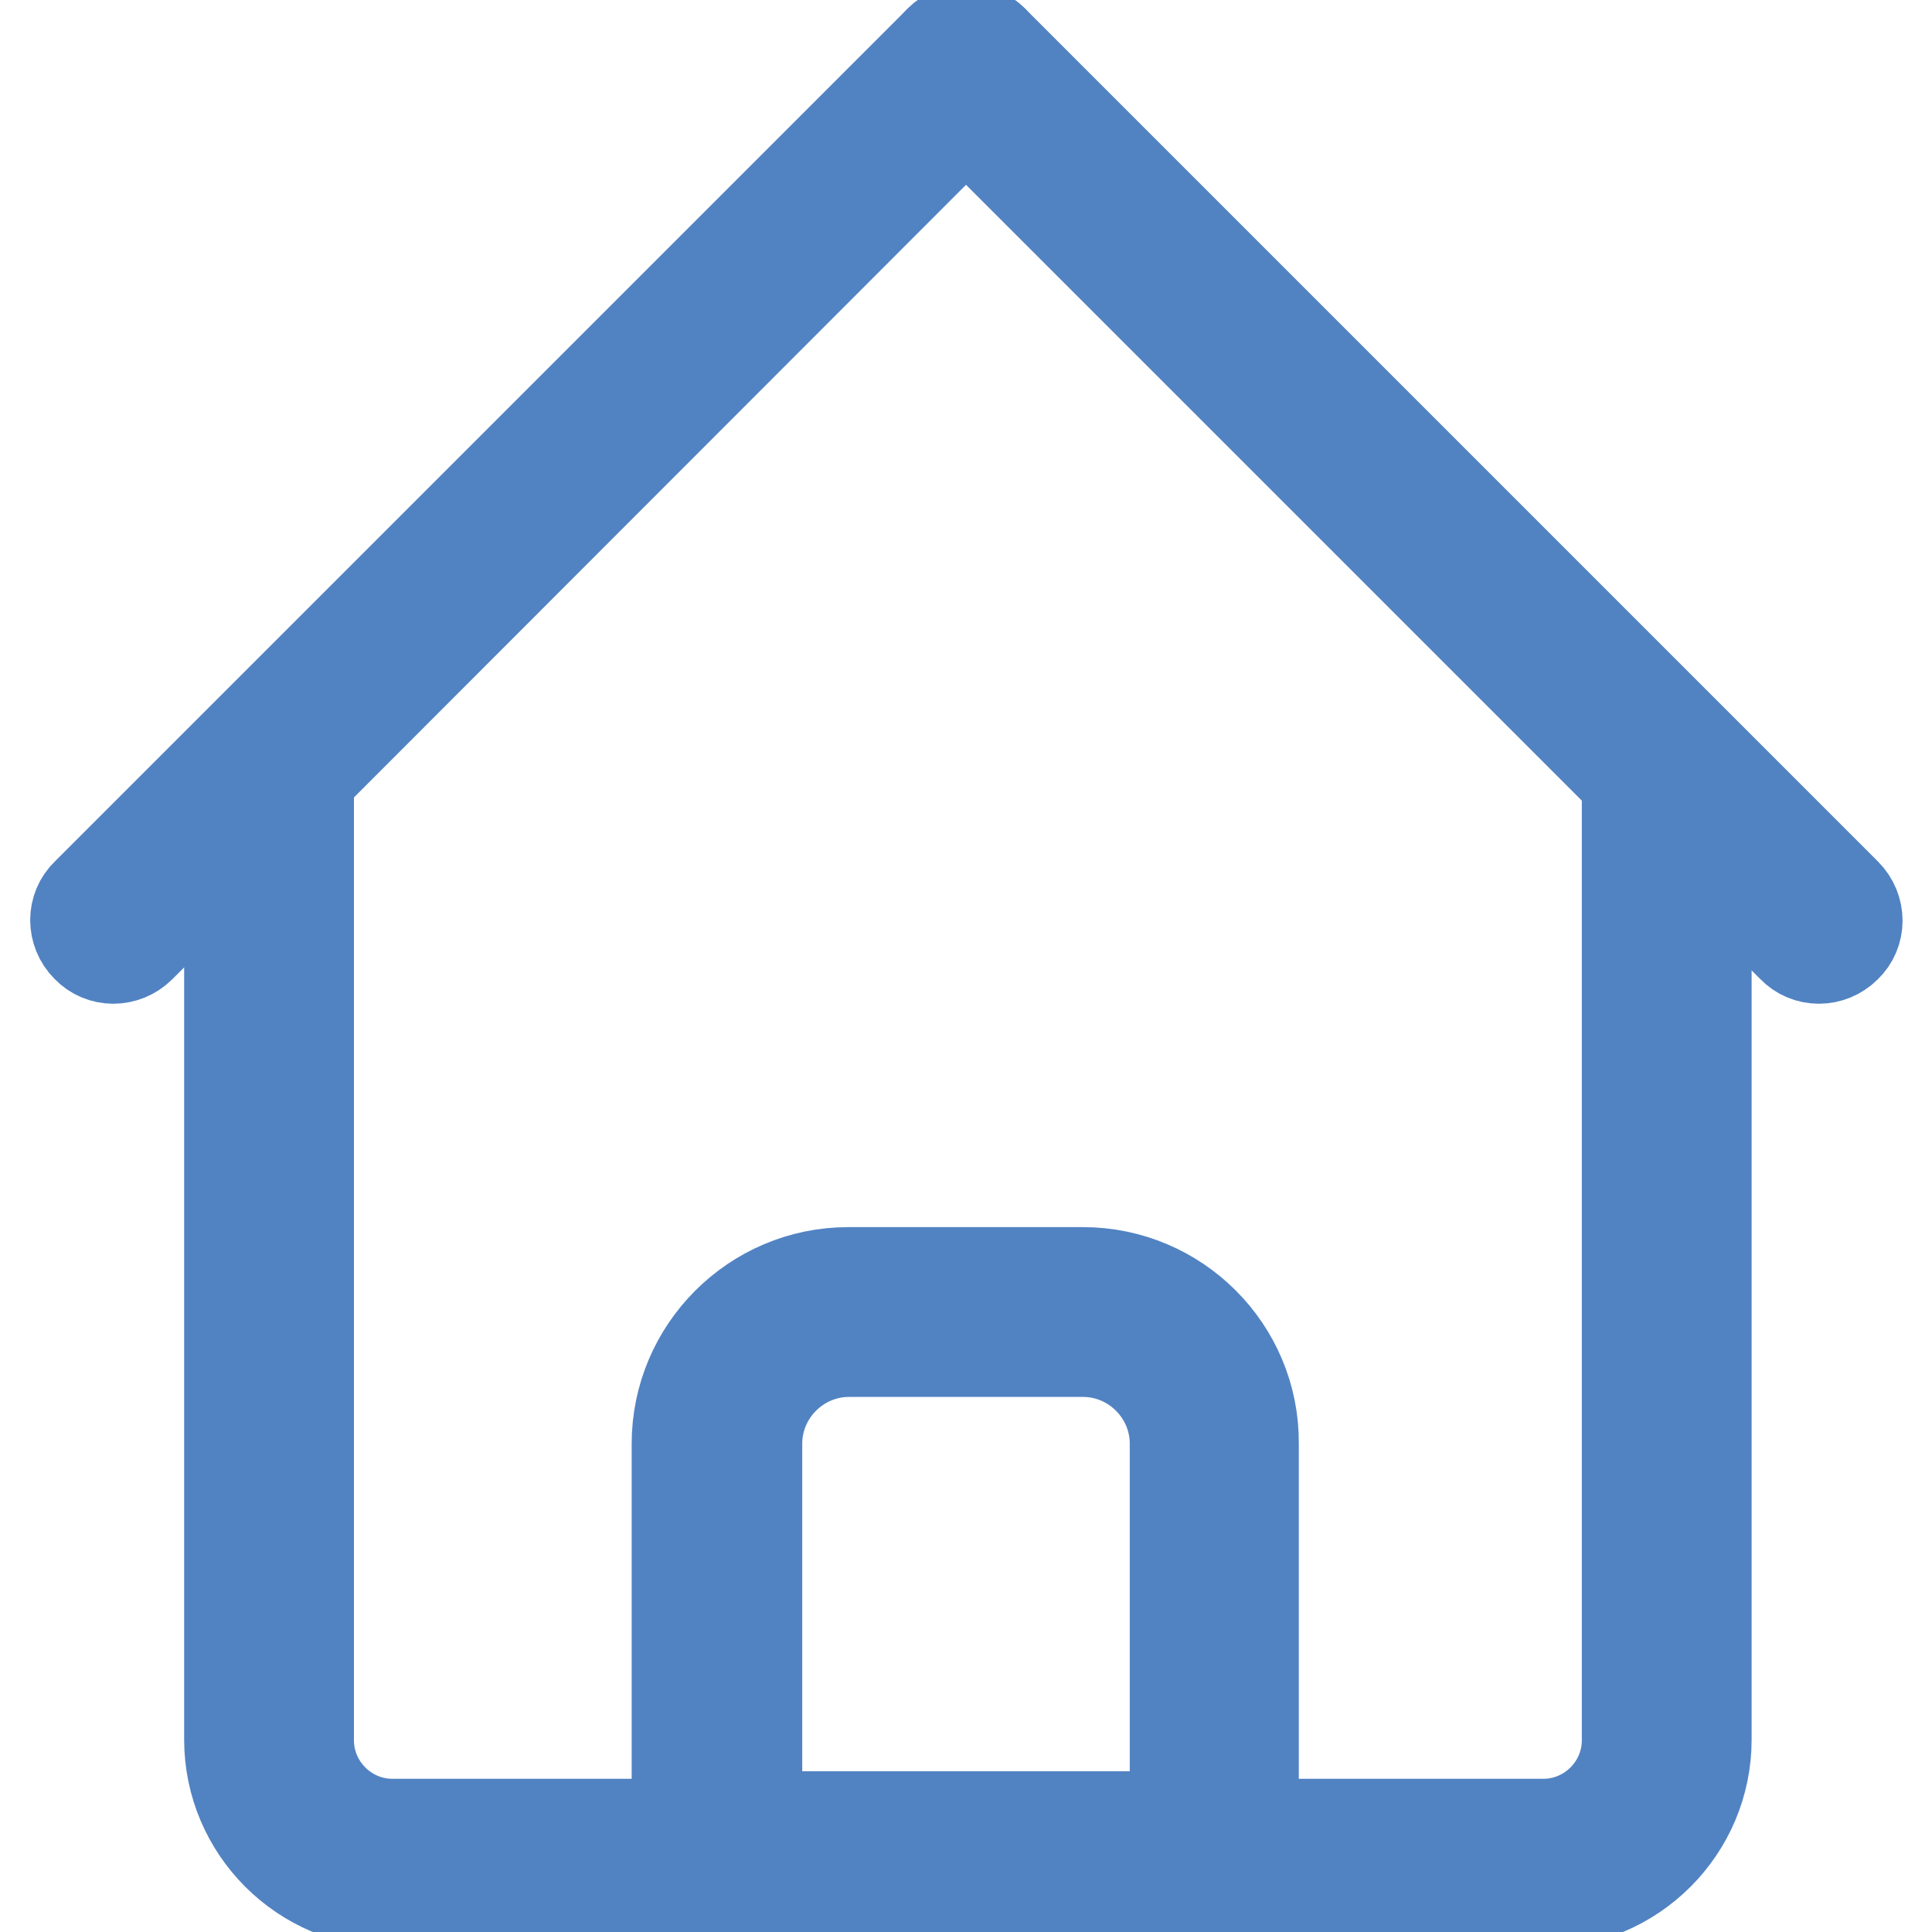
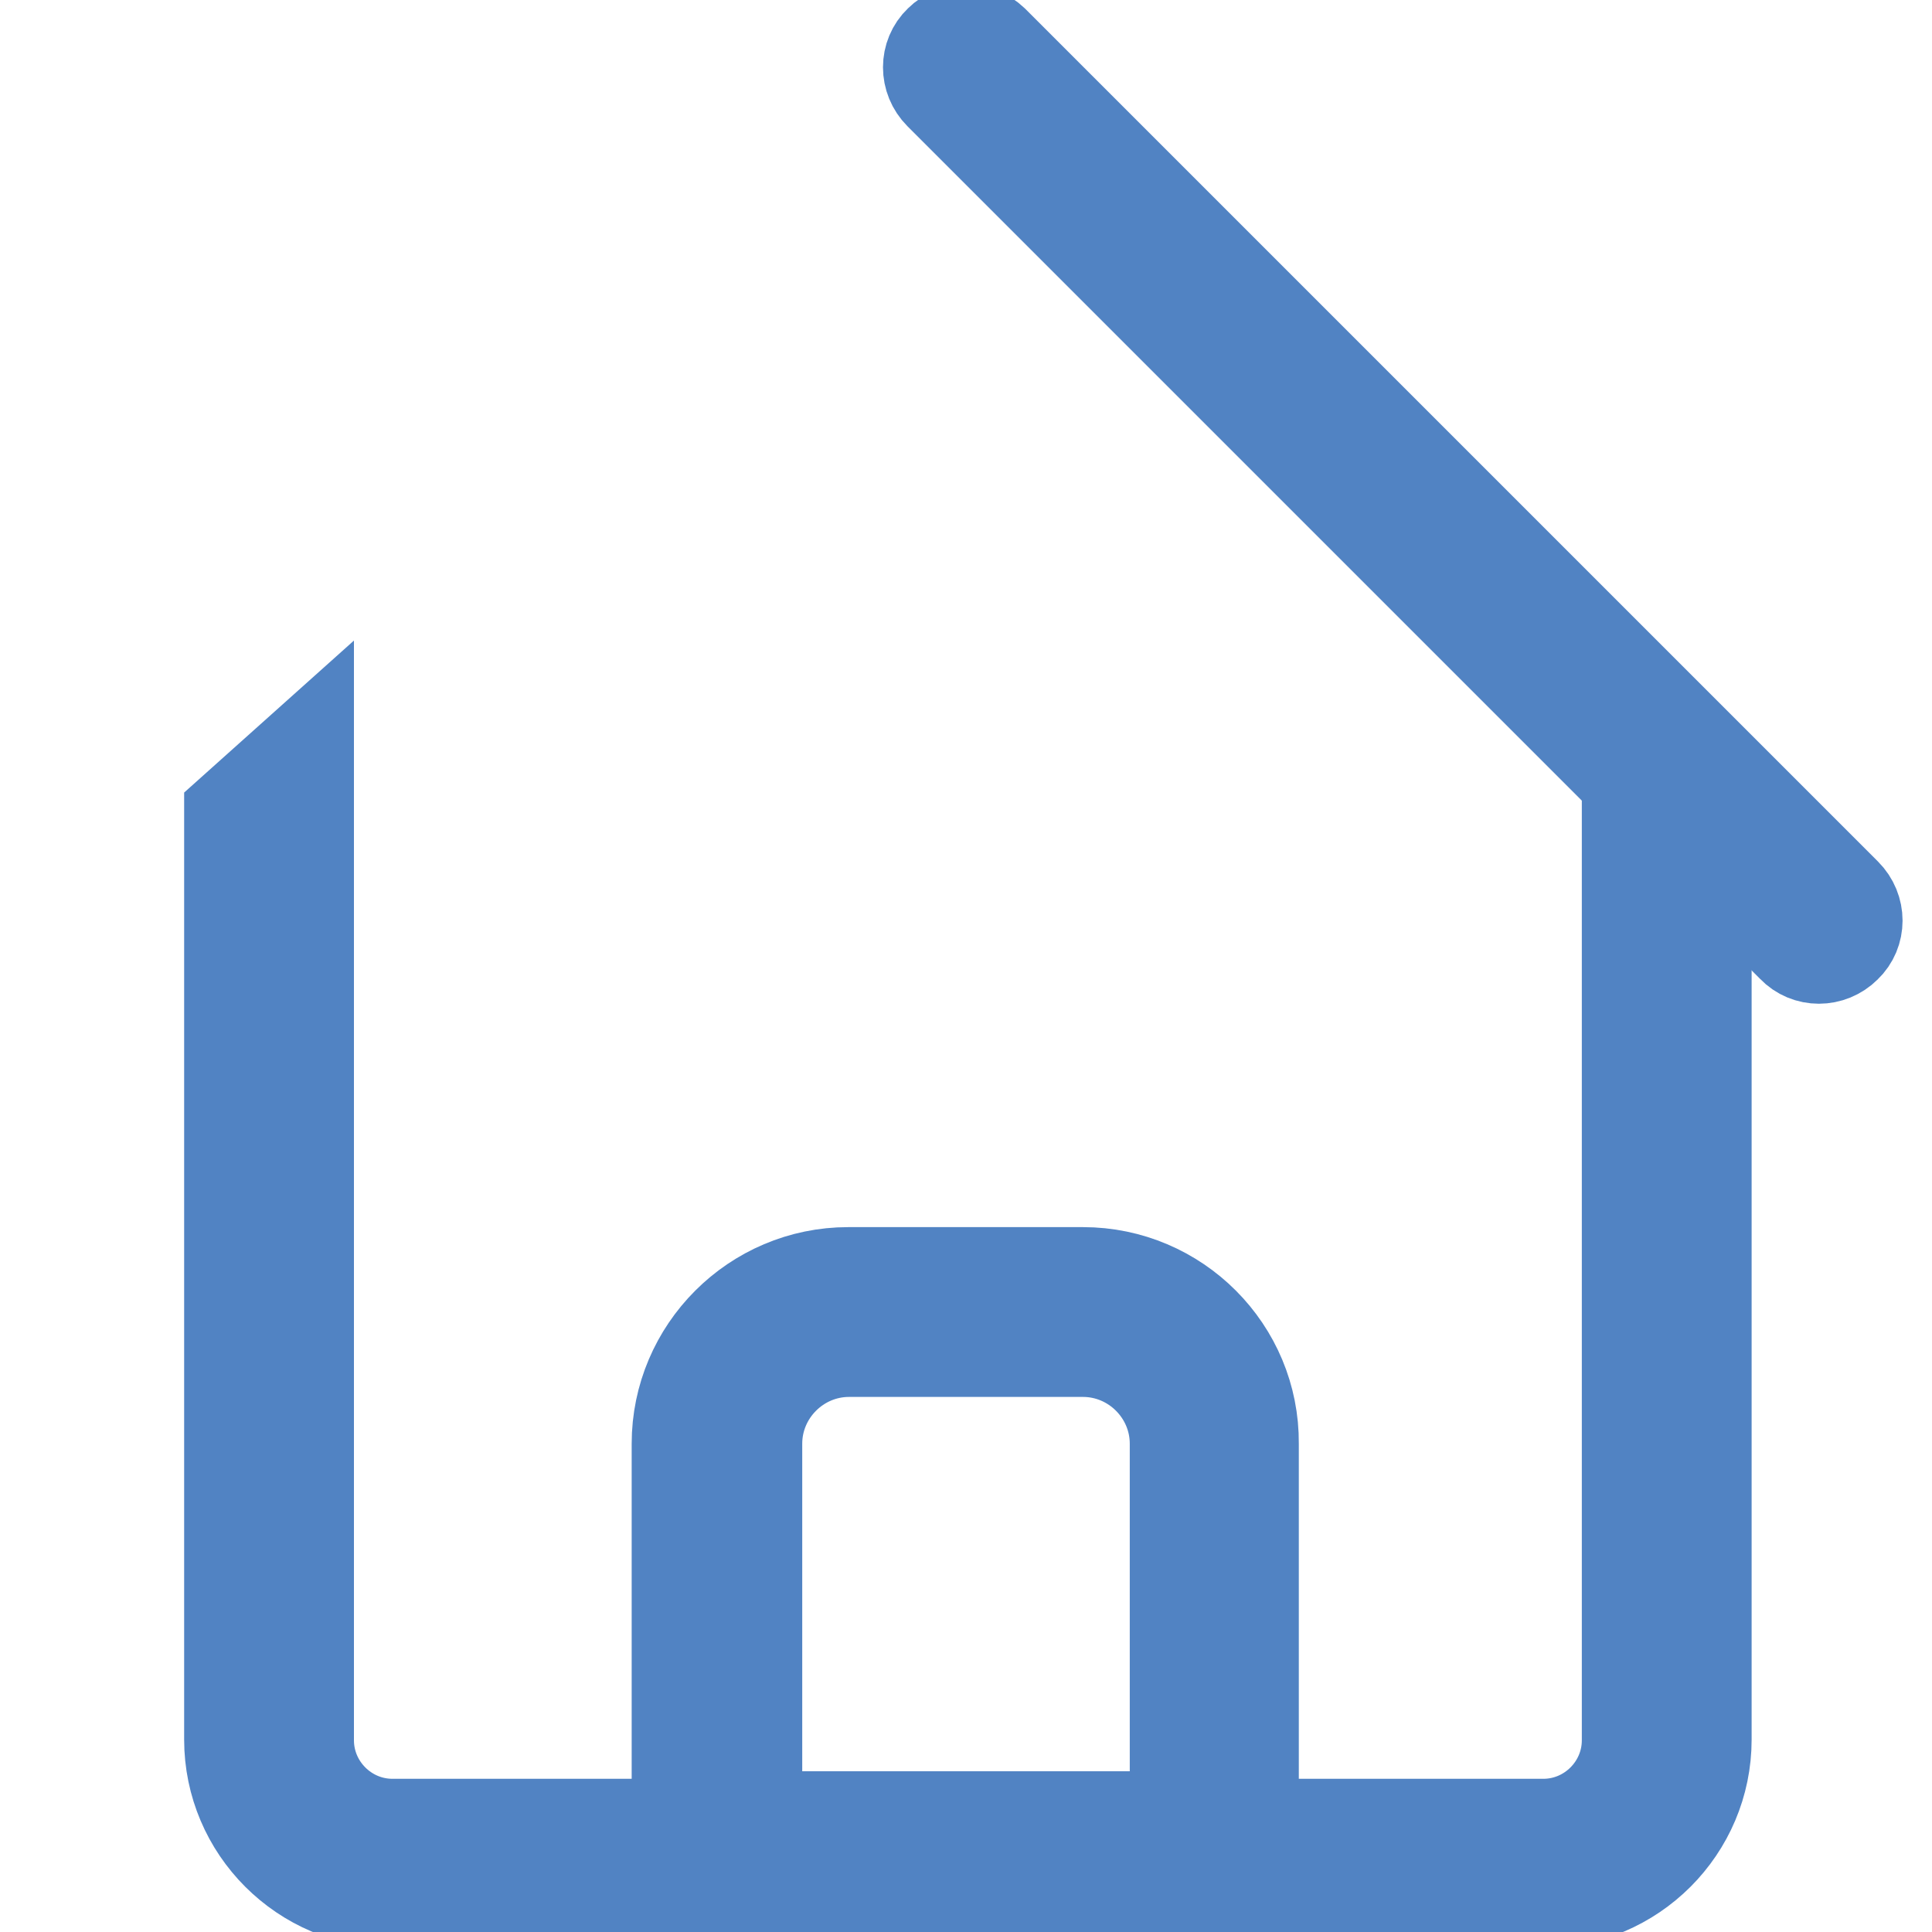
<svg xmlns="http://www.w3.org/2000/svg" version="1.1" x="0px" y="0px" viewBox="0 0 256 256" enable-background="new 0 0 256 256" xml:space="preserve">
  <g>
-     <path stroke-width="12" fill-opacity="0" stroke="#b9ceeb" d="M95.1,245.9v-54.7c0-9.6,7.8-17.4,17.4-17.4h31c9.6,0,17.4,7.8,17.4,17.4v54.7H95.1z" />
    <path stroke-width="12" fill-opacity="0" stroke="#5183c3" d="M143.5,179.1c6.7,0,12.2,5.5,12.2,12.2v49.4h-55.4v-49.4c0-6.7,5.5-12.2,12.2-12.2H143.5 M143.5,168.6 h-31.1c-12.5,0-22.7,10.2-22.7,22.7v59.9h76.4v-59.9C166.2,178.8,156,168.6,143.5,168.6z" />
-     <path stroke-width="12" fill-opacity="0" stroke="#5183c3" d="M131.5,12.5l-112.9,113c-2,2-5.2,2-7.1,0c-2-2-2-5.2,0-7.1l113-113c2-2,5.2-2,7.1,0 C133.5,7.3,133.5,10.5,131.5,12.5z" />
    <path stroke-width="12" fill-opacity="0" stroke="#5183c3" d="M131.6,5.4l113,113c2,2,2,5.2,0,7.1c-2,2-5.2,2-7.1,0l-113-113c-2-2-2-5.2,0-7.1 C126.4,3.5,129.6,3.5,131.6,5.4L131.6,5.4z" />
    <path stroke-width="12" fill-opacity="0" stroke="#5183c3" d="M215.6,98.3v132.3c0,6.1-5,11.1-11.1,11.1H52c-6.1,0-11.1-5-11.1-11.1V98.3l-10.5,9.4v122.8 c0,11.9,9.7,21.6,21.6,21.6h152.5c11.9,0,21.6-9.7,21.6-21.6V107.7L215.6,98.3L215.6,98.3z" />
  </g>
</svg>